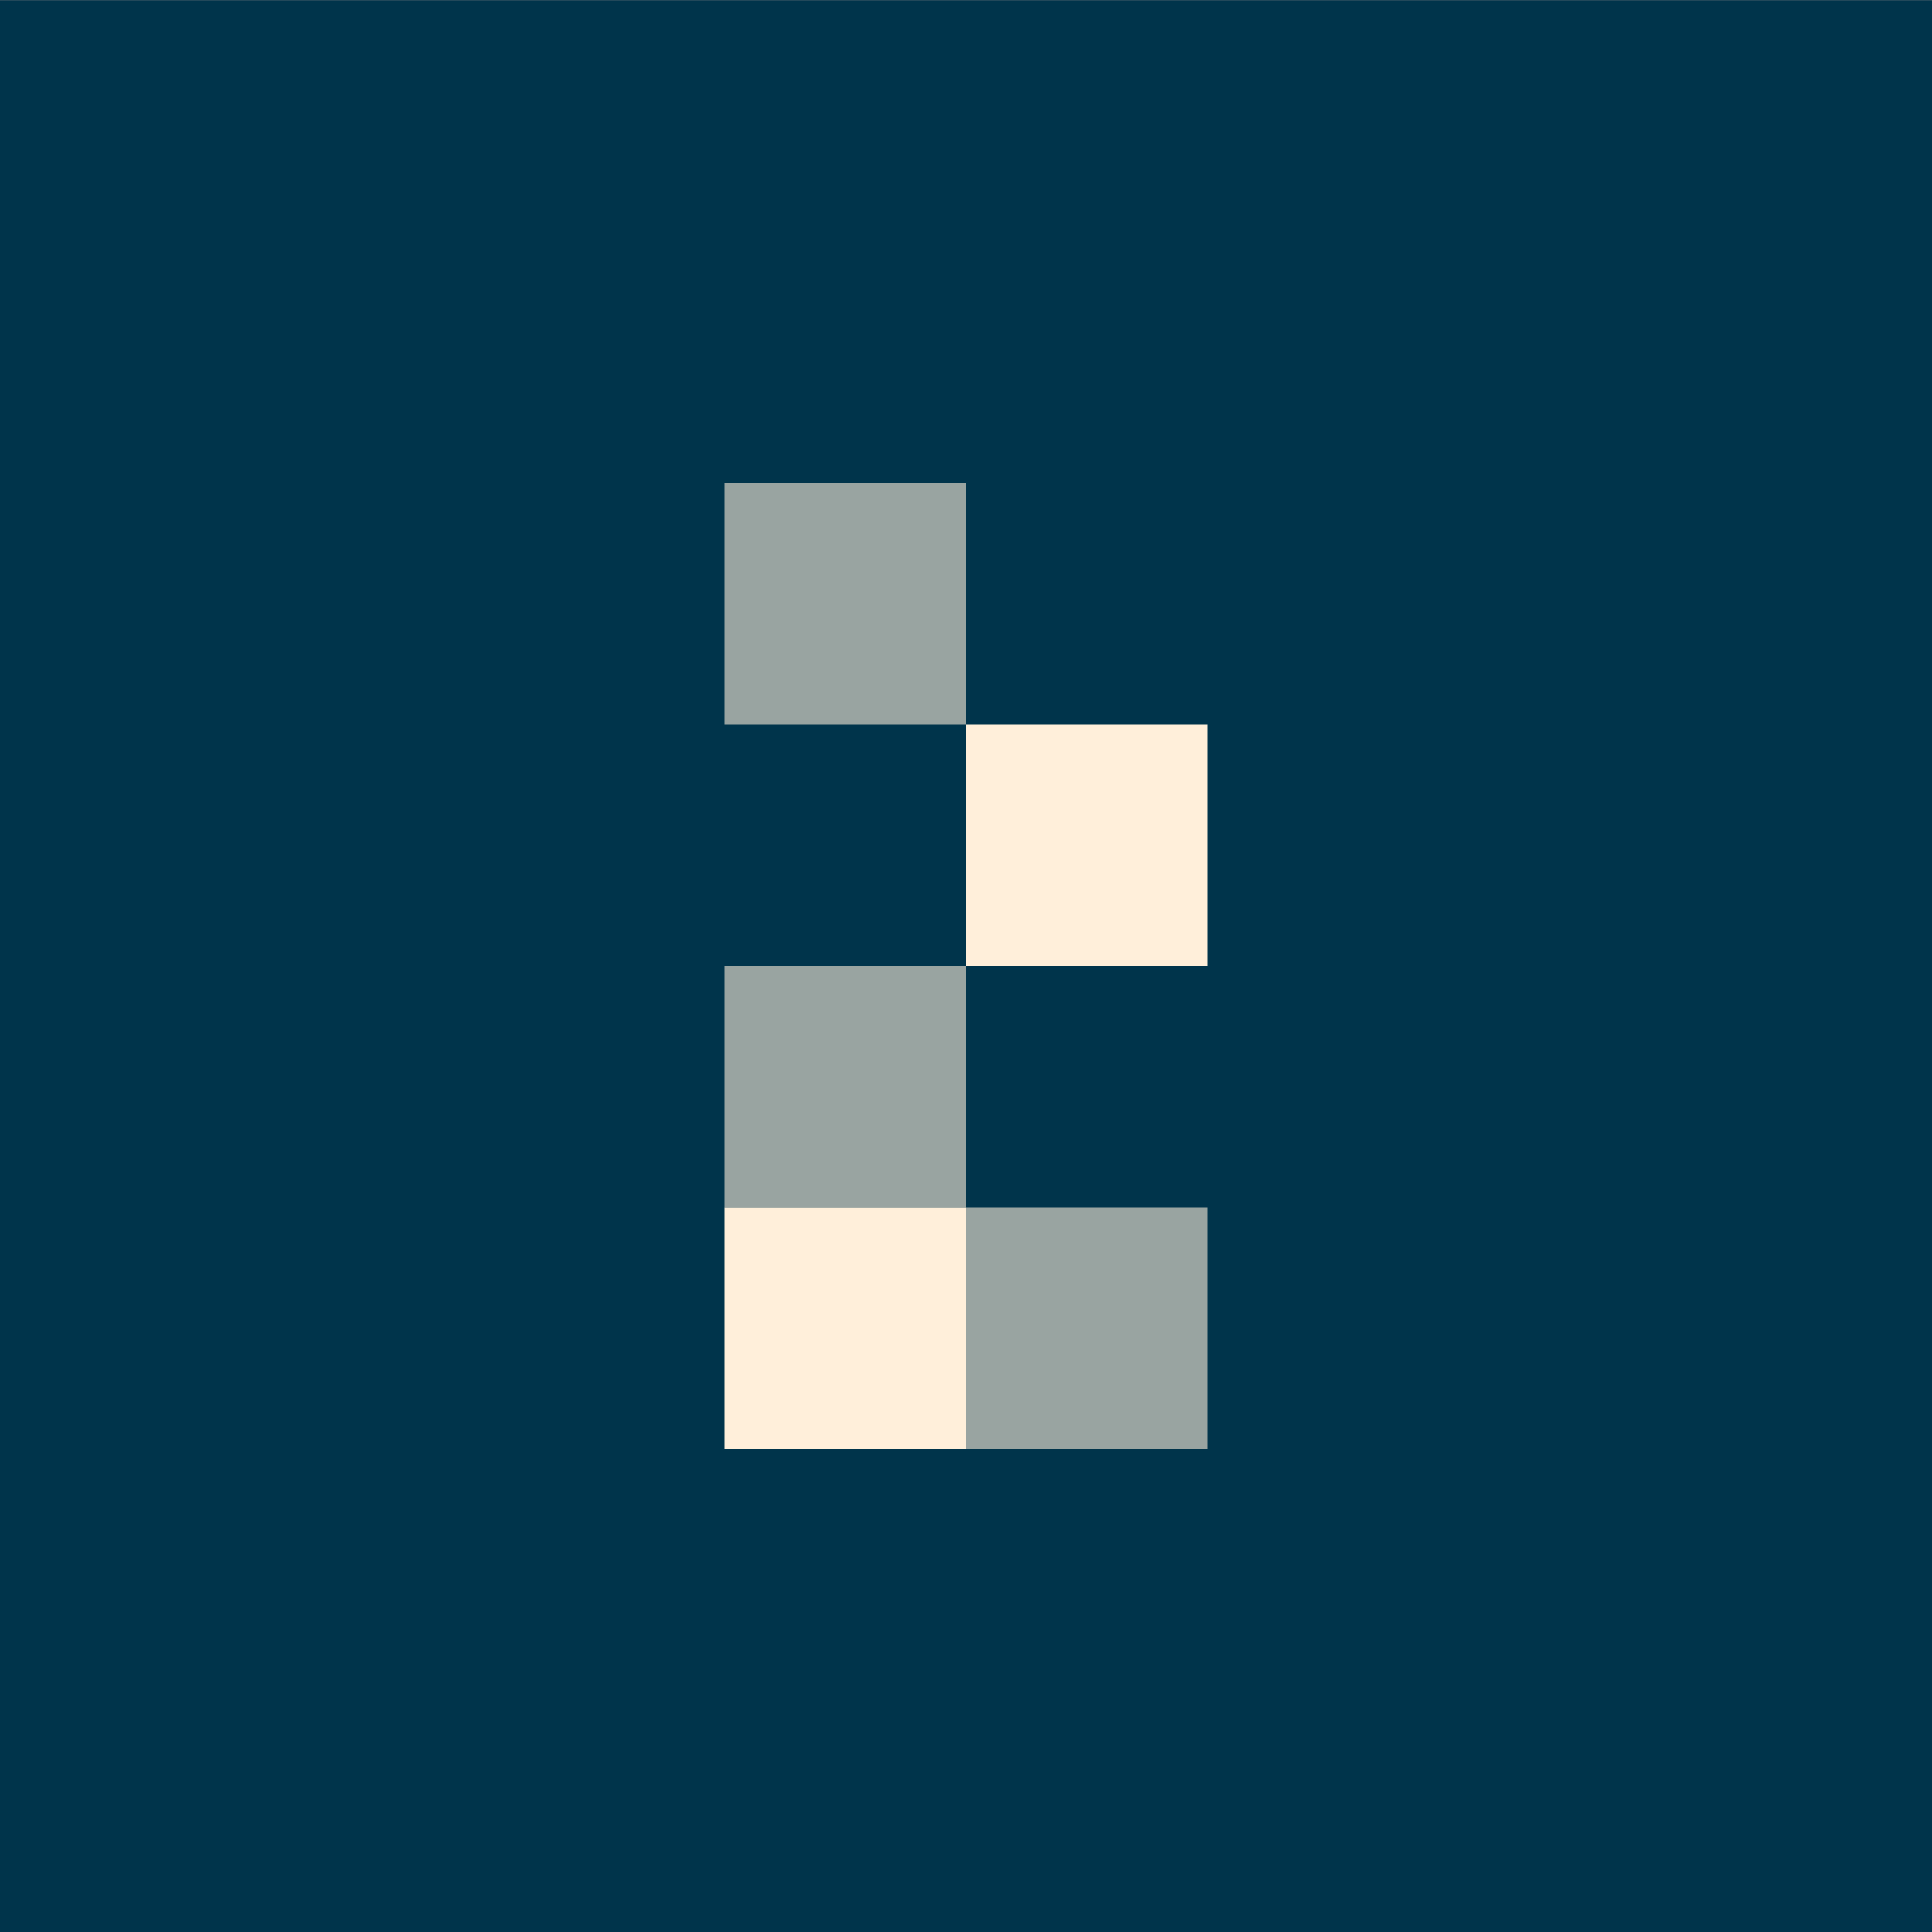
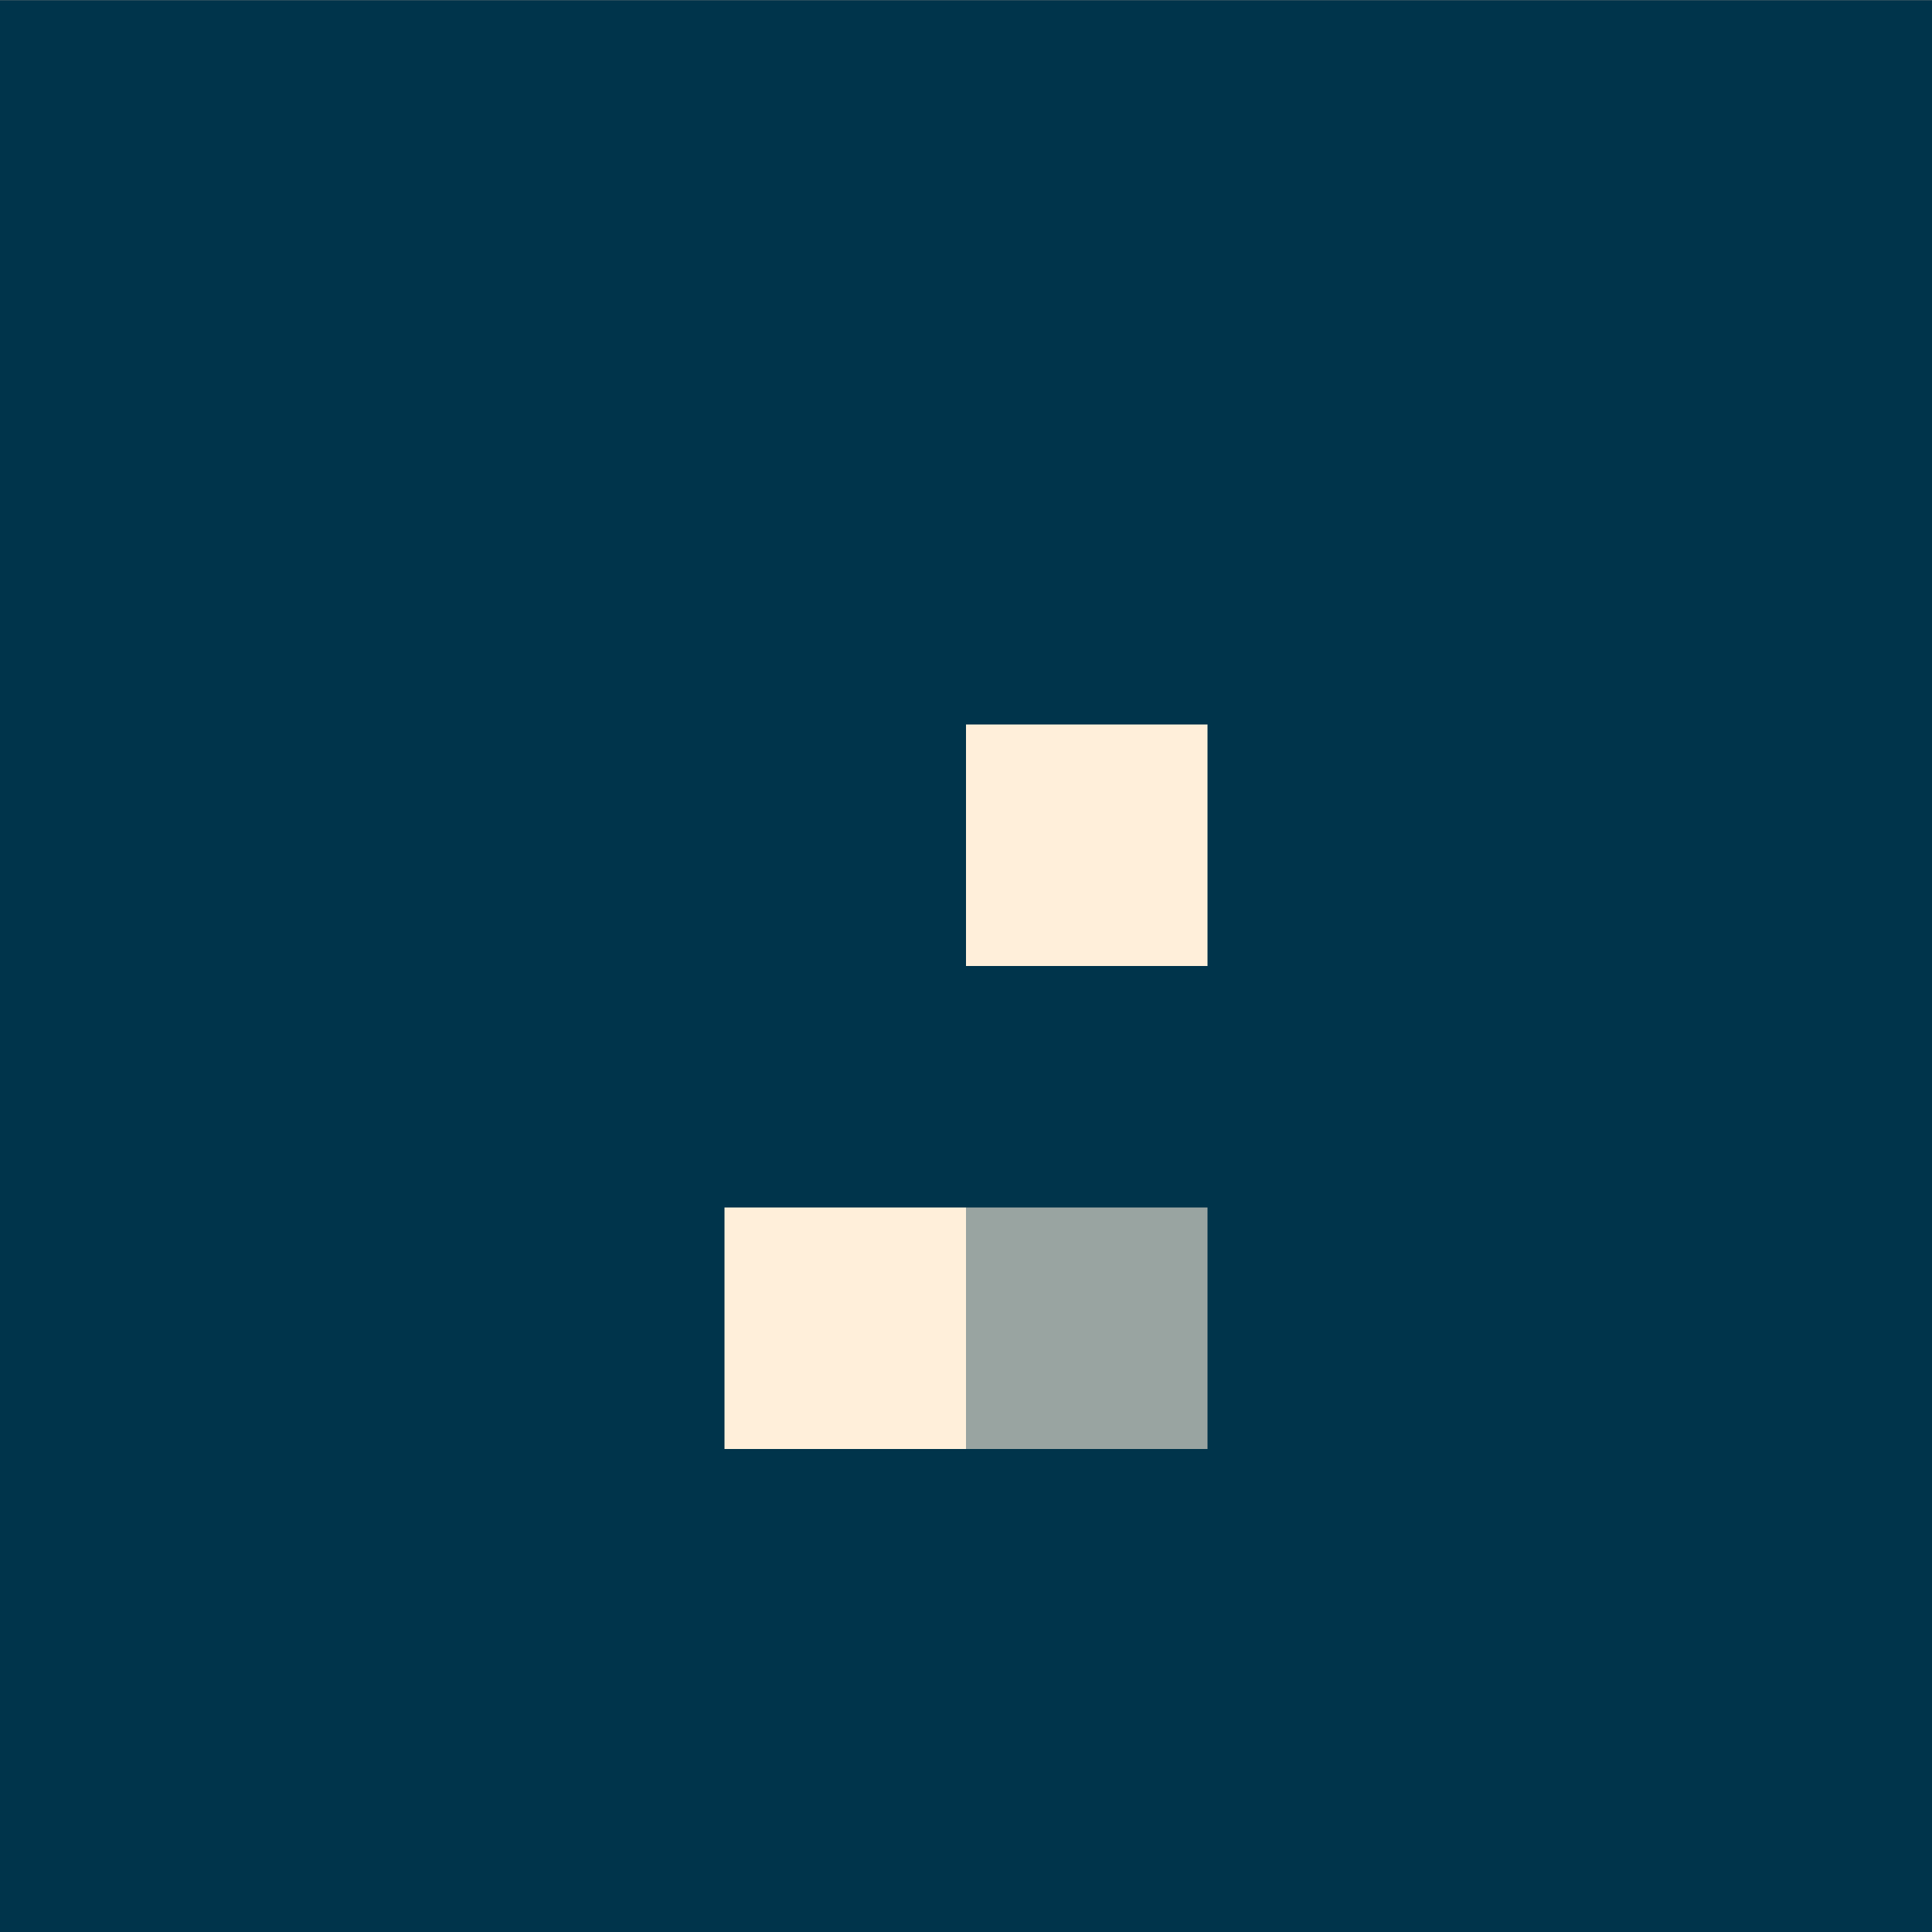
<svg xmlns="http://www.w3.org/2000/svg" id="Layer_1" style="enable-background:new 0 0 800 800;" version="1.1" viewBox="0 0 800 800" x="0px" y="0px">
  <rect x="0" y="0" width="800" height="800" fill="#808080" stroke="none" />
  <style type="text/css">
	.st0{fill:#00344B;}
	.st1{opacity:0.6;fill:#FFEFDA;enable-background:new    ;}
	.st2{fill:#FFEFDA;}
</style>
  <rect class="st0" height="800" width="800" y="0.1" />
  <g>
-     <rect class="st1" height="100" width="100" x="300" y="200" />
    <rect class="st2" height="100" width="100" x="400" y="300" />
-     <rect class="st1" height="100" width="100" x="300" y="400" />
    <rect class="st2" height="100" width="100" x="300" y="500" />
    <rect class="st1" height="100" width="100" x="400" y="500" />
  </g>
</svg>